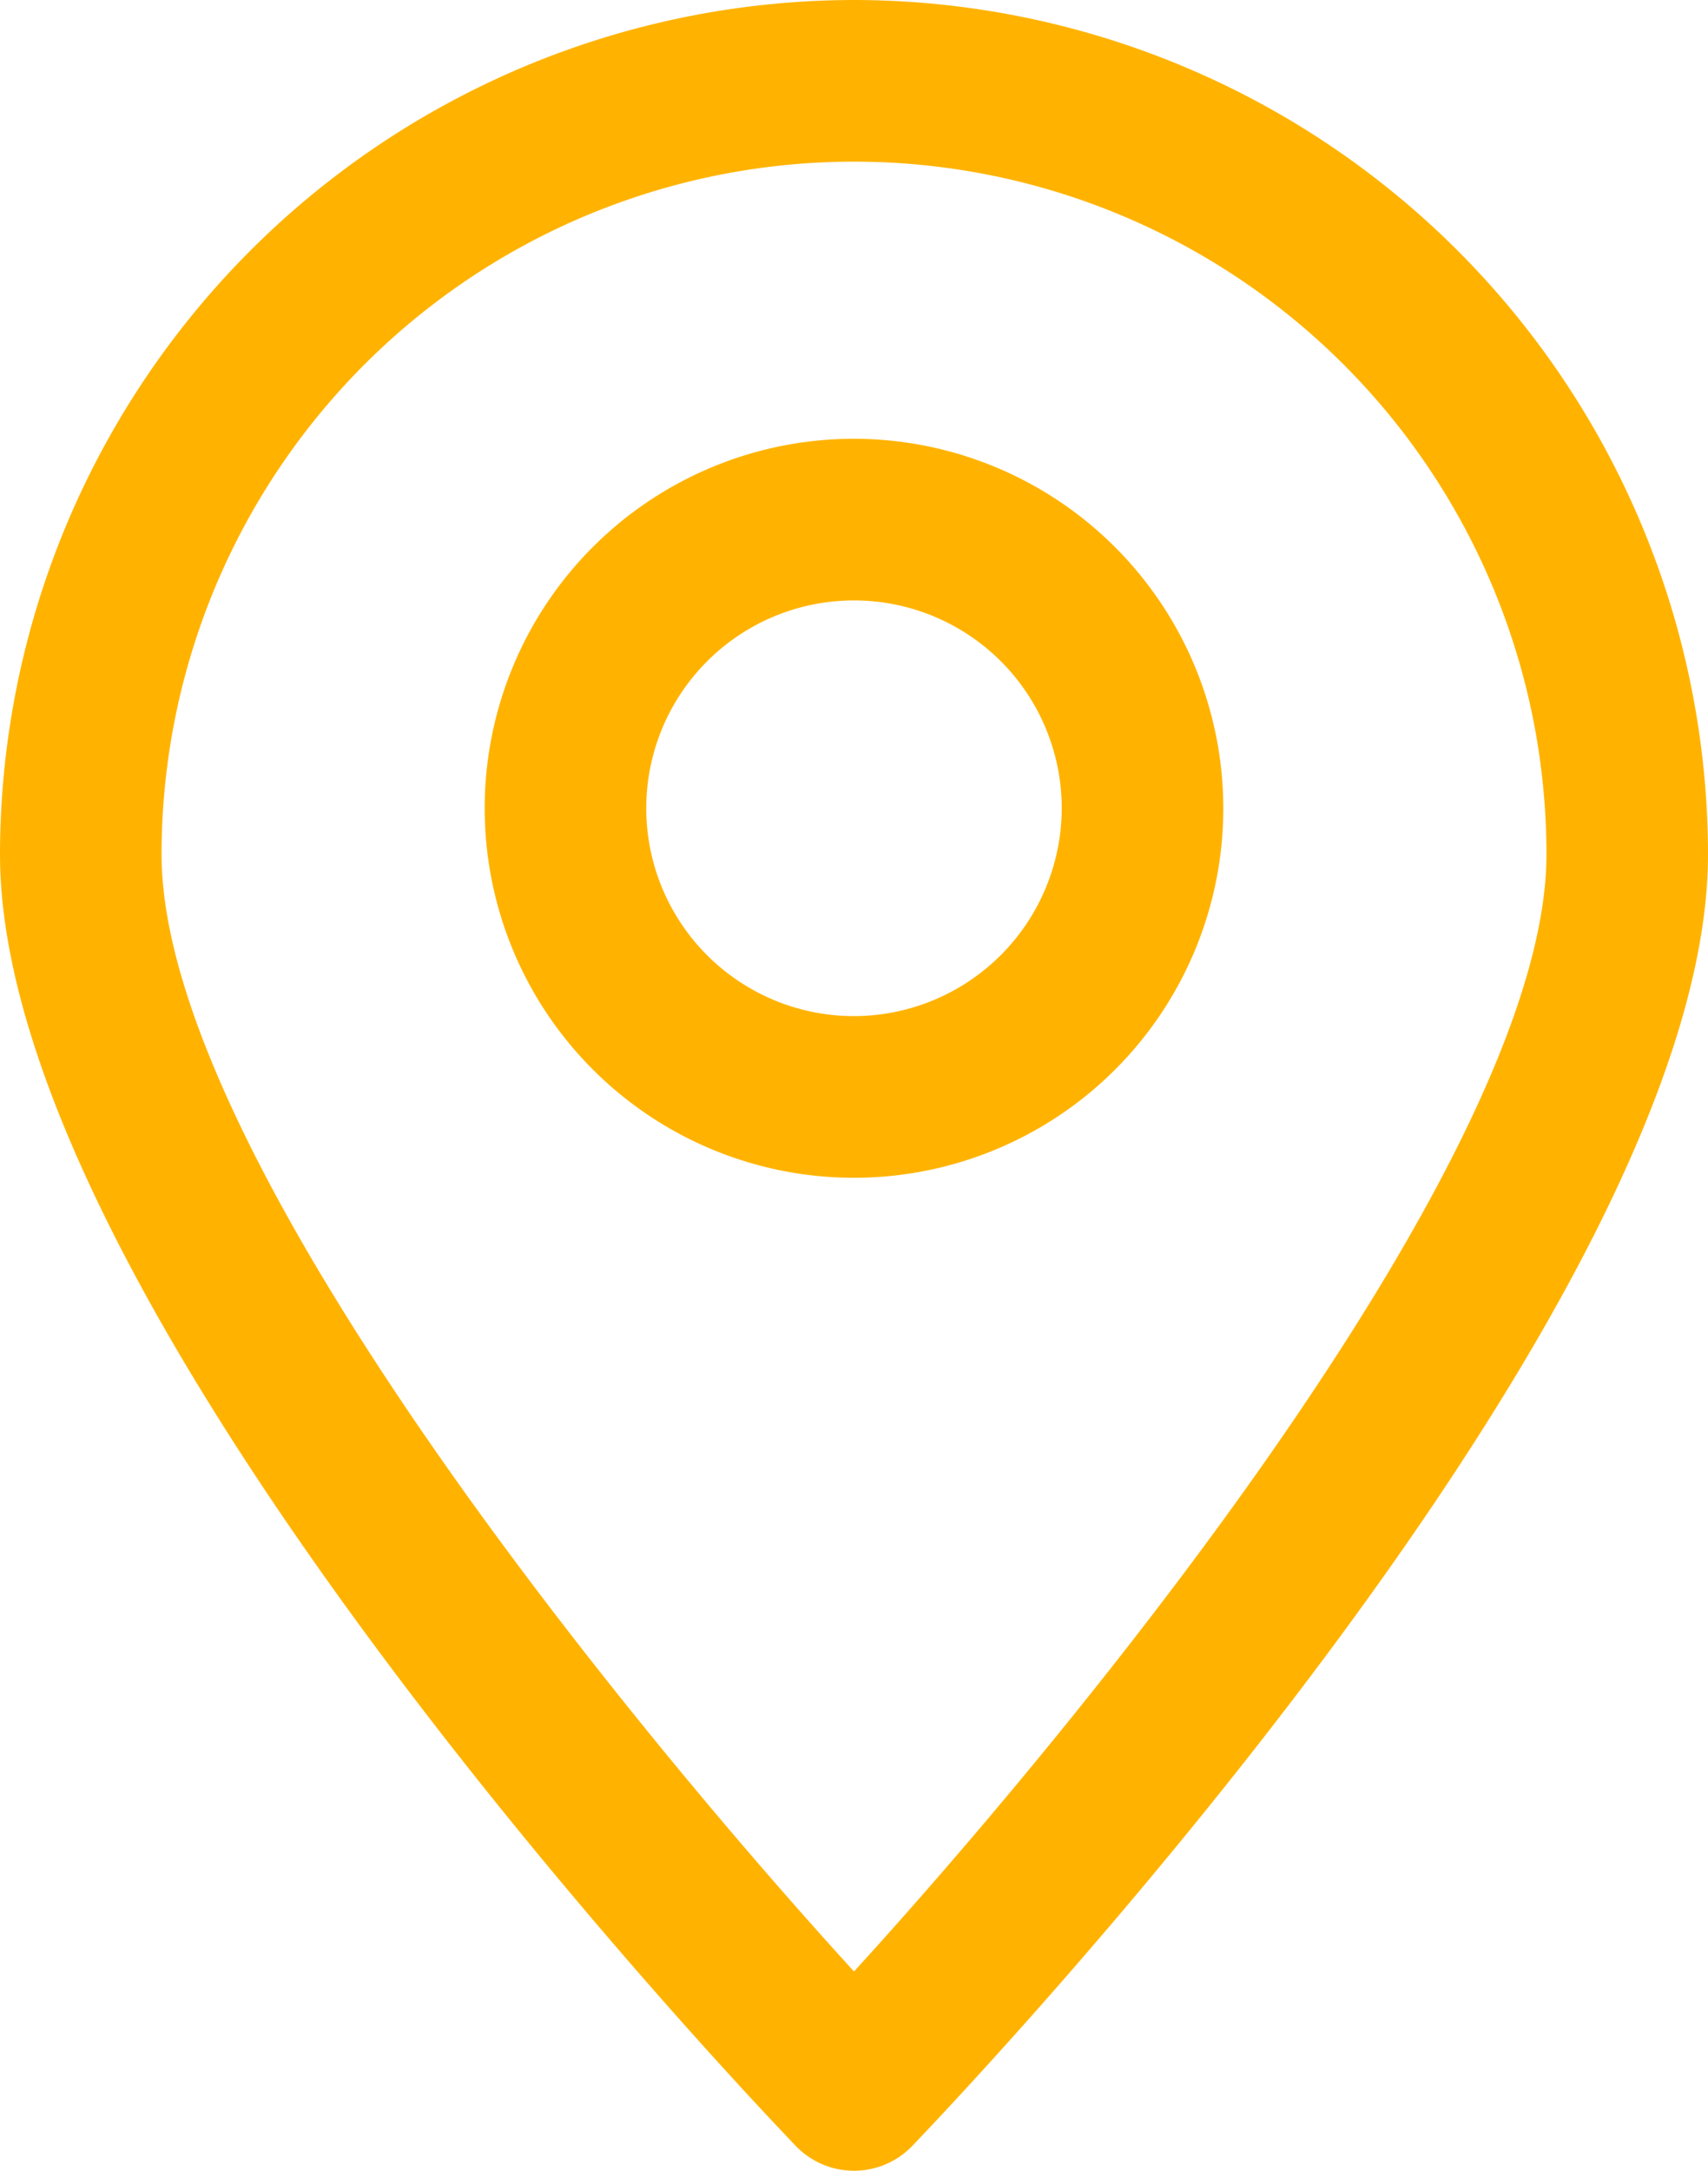
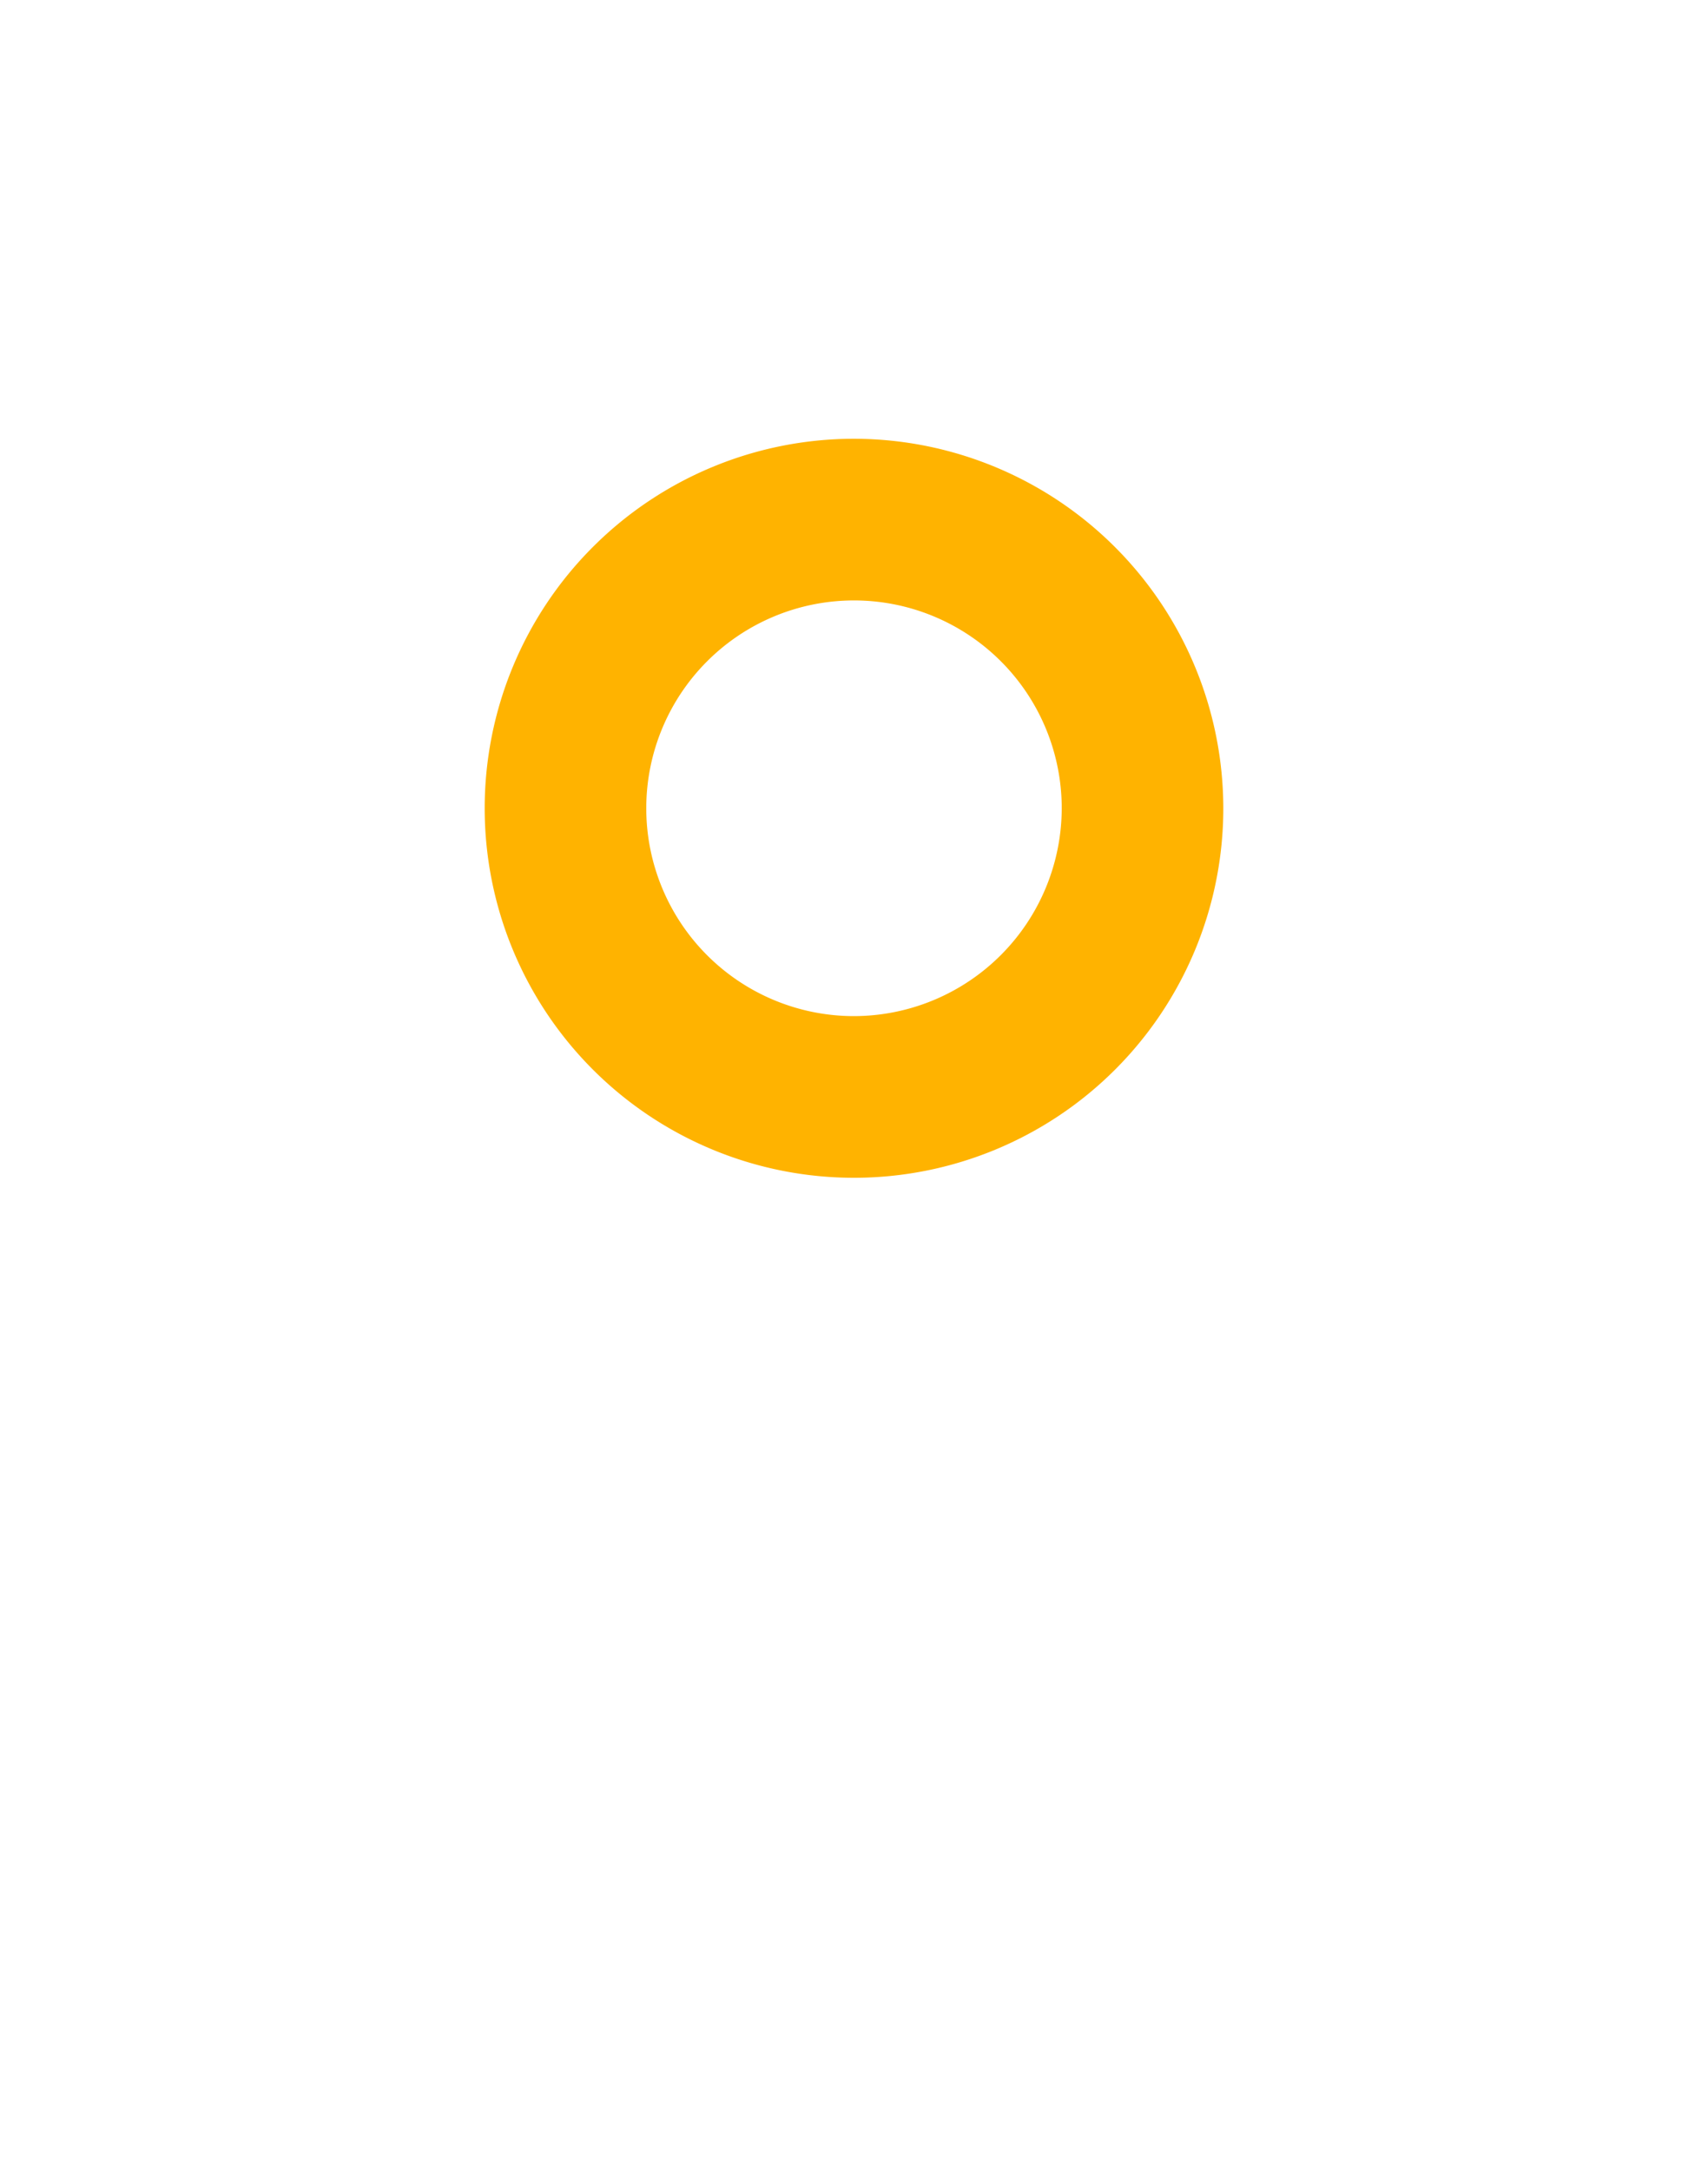
<svg xmlns="http://www.w3.org/2000/svg" width="45.962" height="58.384" viewBox="0 0 45.962 58.384">
  <g id="Localization" transform="translate(-1396 -295)">
-     <path id="Path_1320" data-name="Path 1320" d="M1418.981,295A23.007,23.007,0,0,0,1396,317.981c0,12.017,19.219,32.443,21.411,34.732a2.173,2.173,0,0,0,3.14,0c2.192-2.289,21.411-22.715,21.411-34.732A23.007,23.007,0,0,0,1418.981,295Zm0,53.024c-6.369-6.975-18.633-22.055-18.633-30.043a18.633,18.633,0,1,1,37.267,0C1437.614,325.963,1425.349,341.047,1418.981,348.024Z" fill="#ffb300" />
    <path id="Path_1321" data-name="Path 1321" d="M1426.938,314a9.938,9.938,0,1,0,9.938,9.938A9.949,9.949,0,0,0,1426.938,314Zm0,15.528a5.59,5.59,0,1,1,5.59-5.59A5.6,5.6,0,0,1,1426.938,329.528Z" transform="translate(-7.957 -7.199)" fill="#ffb300" />
  </g>
</svg>